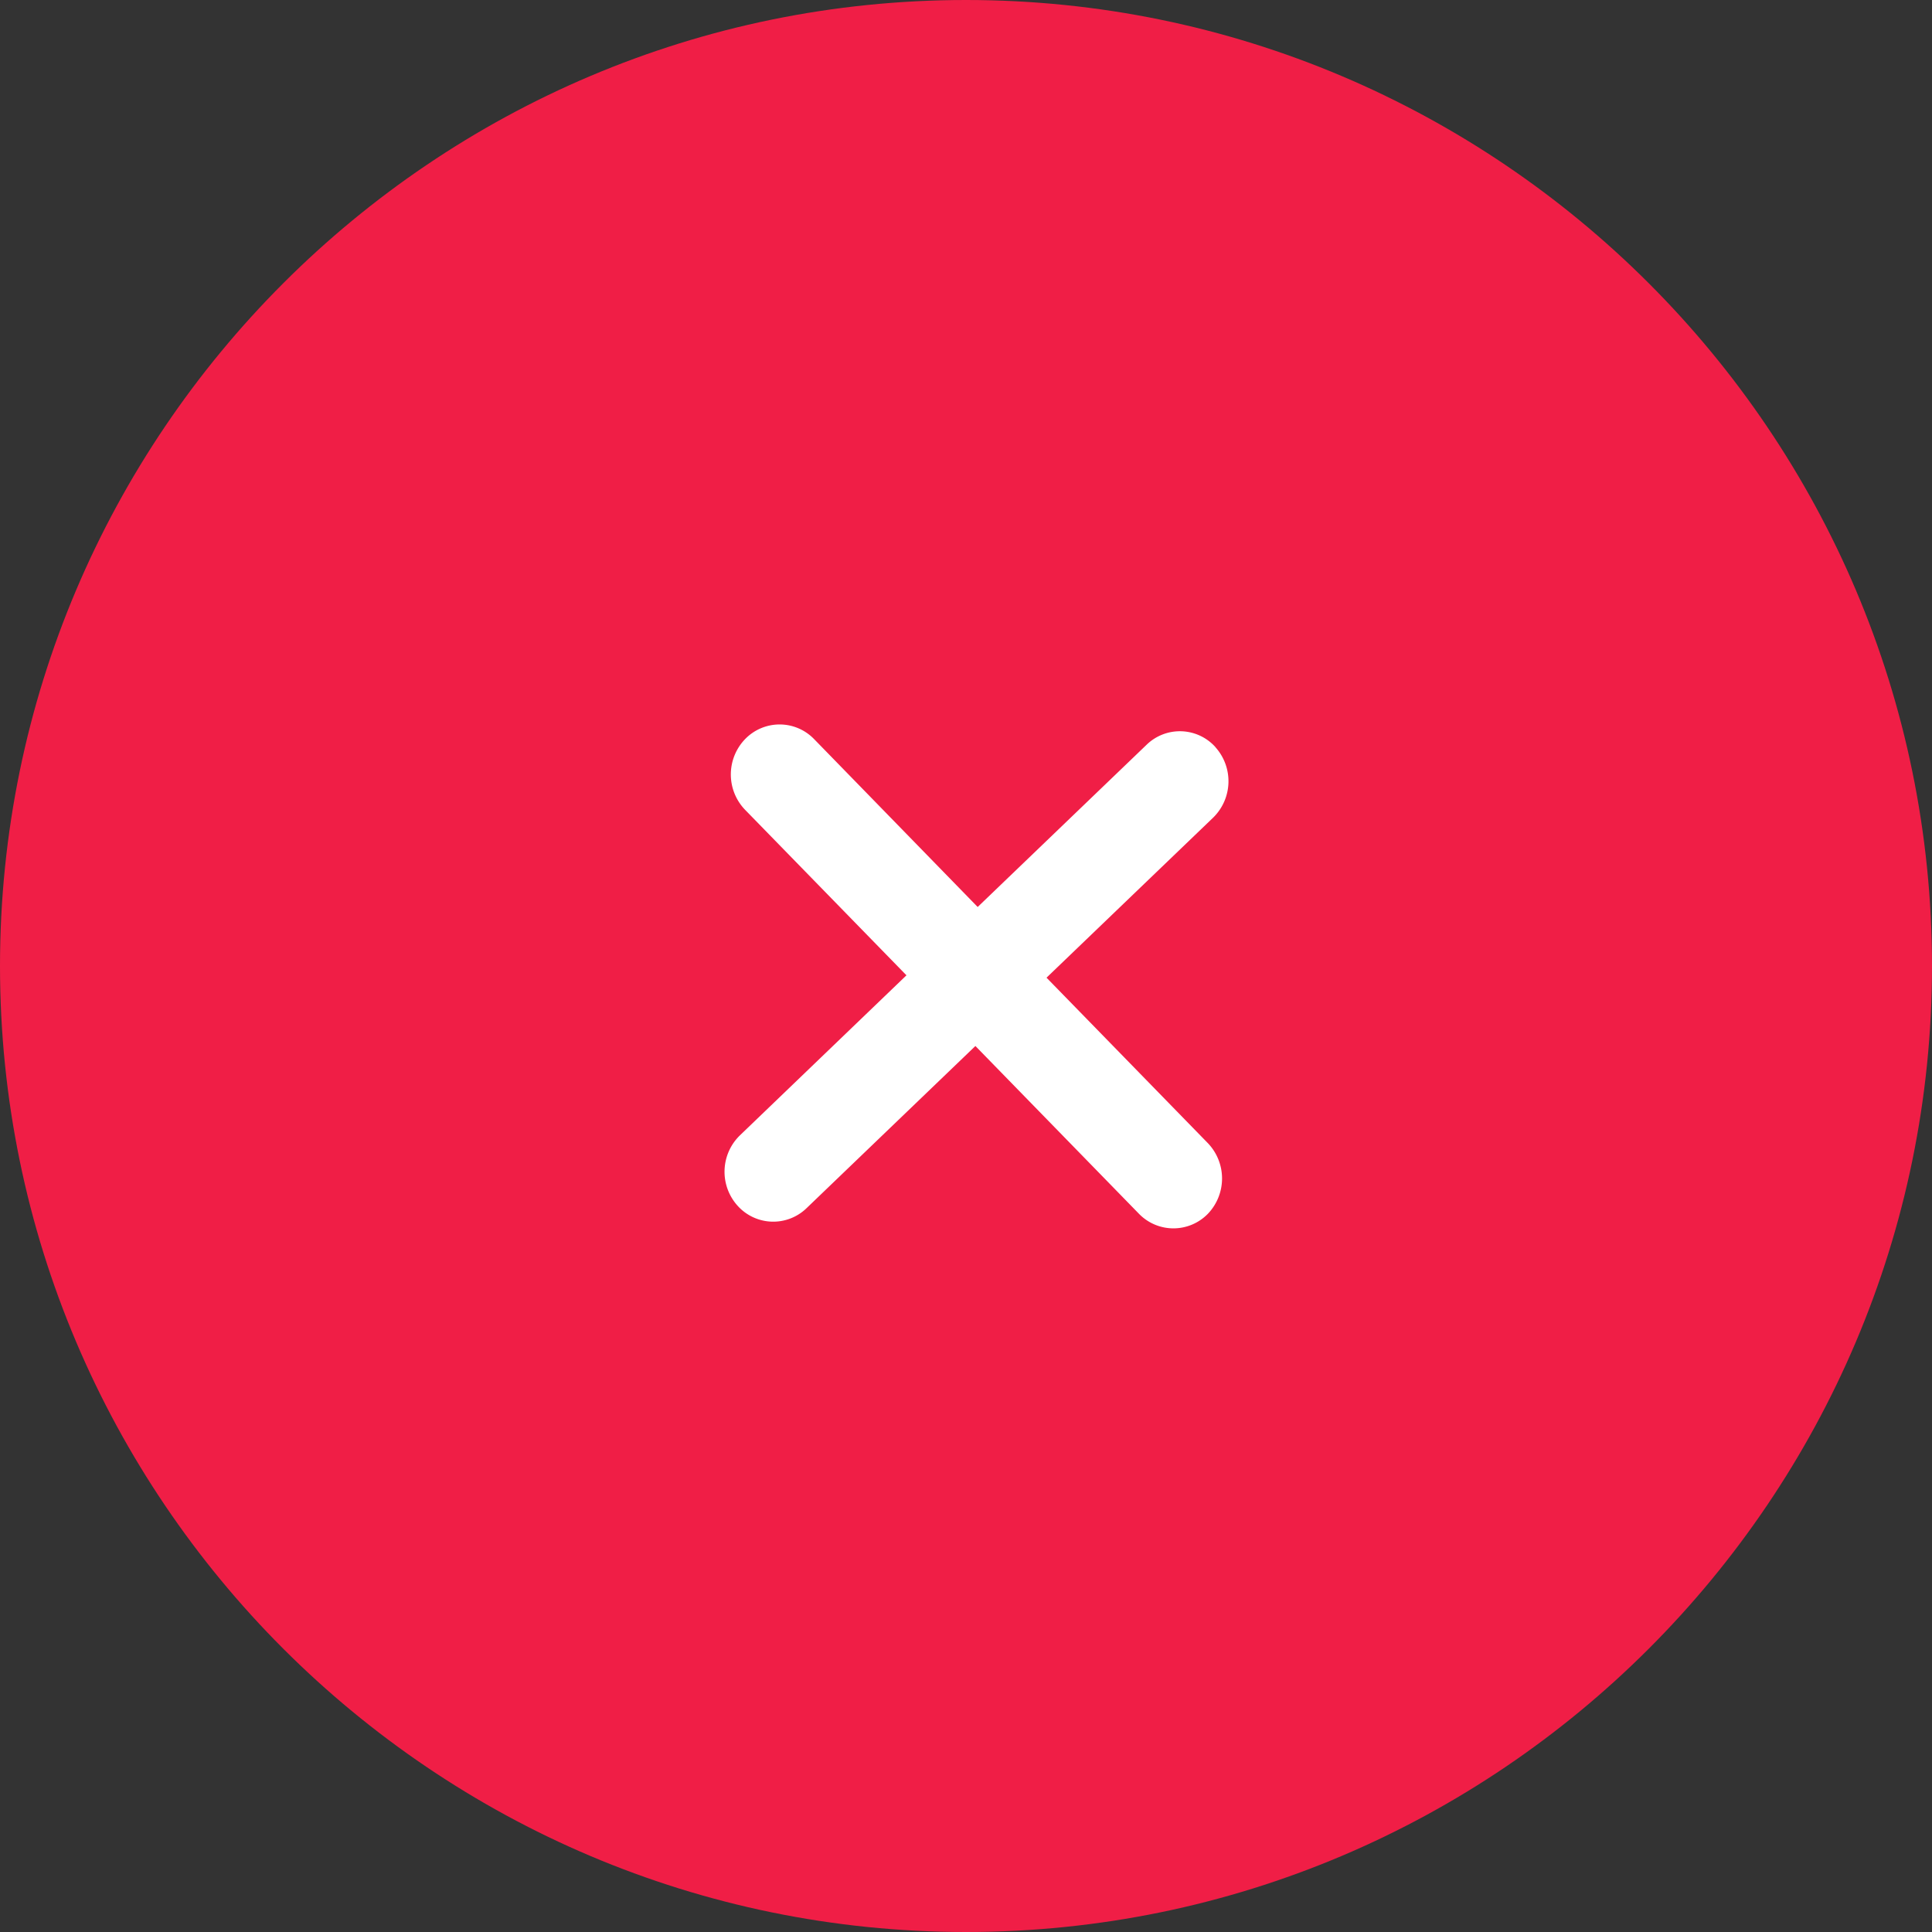
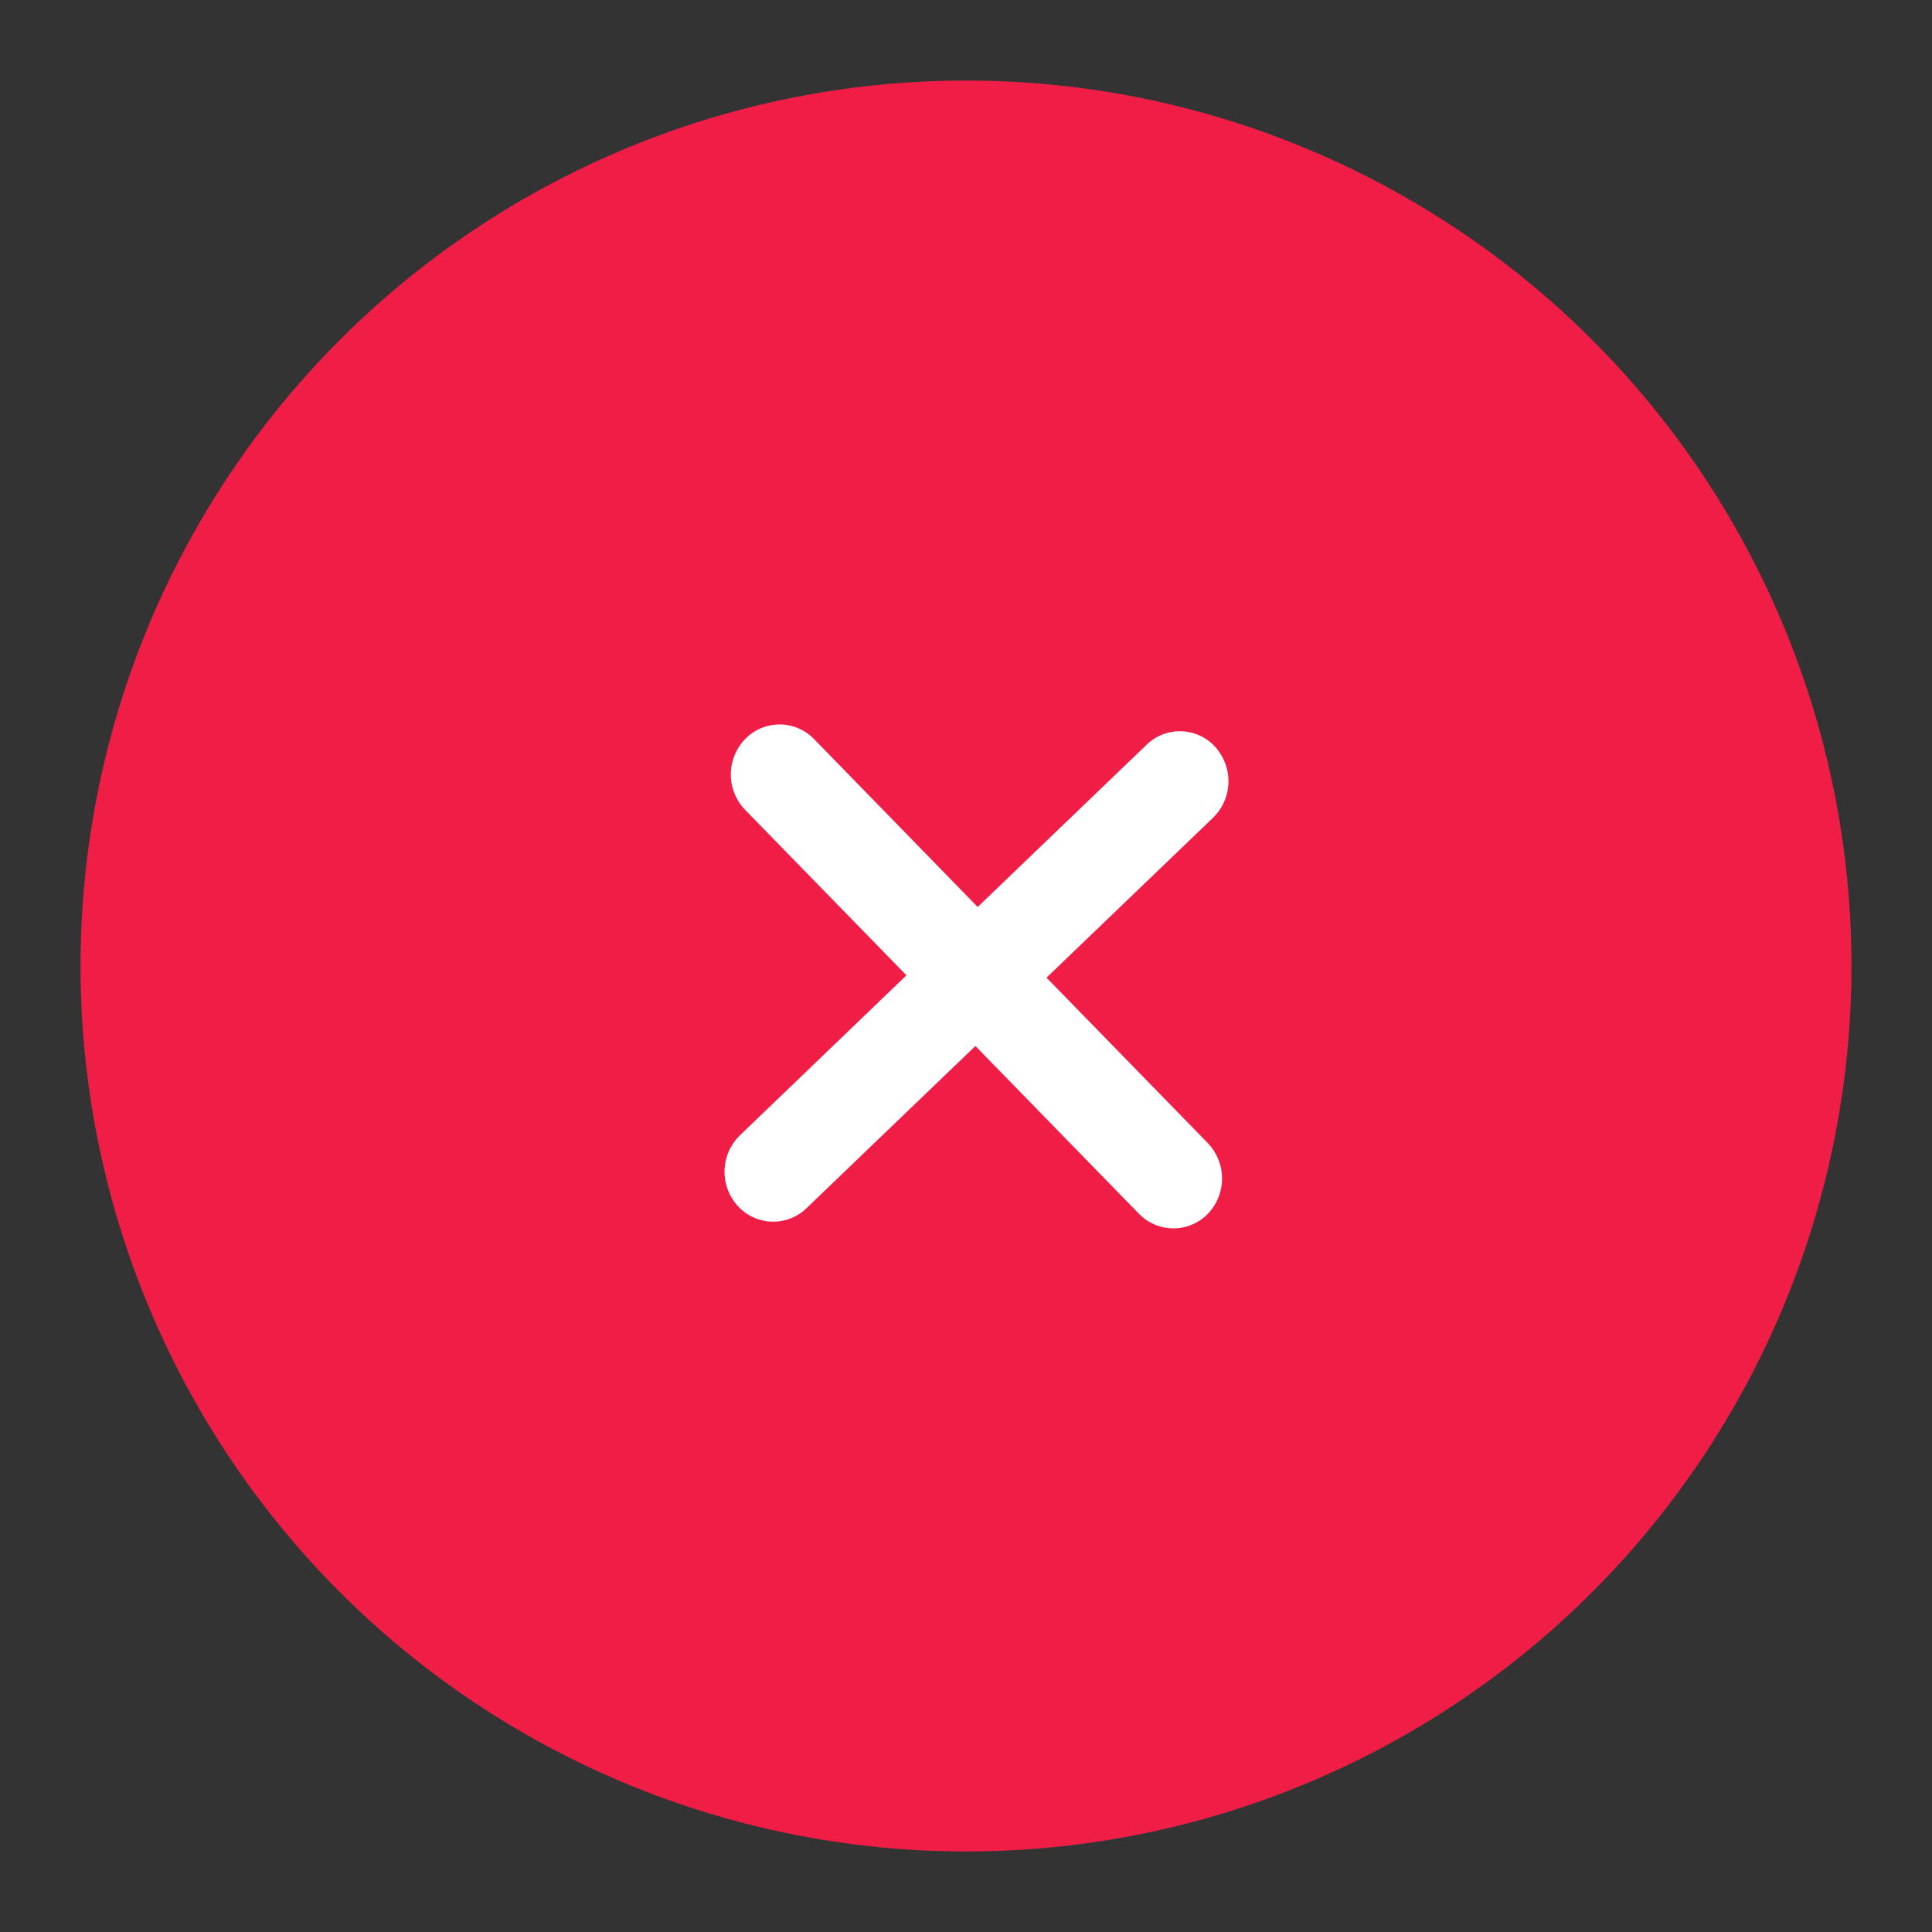
<svg xmlns="http://www.w3.org/2000/svg" width="22" height="22" viewBox="0 0 22 22">
  <rect x="0" y="0" width="22" height="22" fill="#333333" stroke="none" />
  <g fill="none" fill-rule="evenodd">
    <circle cx="11" cy="11" r="10.083" fill="#F01E46" />
-     <path fill="#F01E46" d="M11 20.902c-5.46 0-9.902-4.443-9.902-9.902 0-5.46 4.442-9.902 9.902-9.902 5.46 0 9.902 4.442 9.902 9.902 0 5.46-4.442 9.902-9.902 9.902M11 0C4.935 0 0 4.934 0 11c0 6.065 4.935 11 11 11 6.066 0 11-4.935 11-11 0-6.066-4.934-11-11-11" />
    <path fill="#FFF" d="M13.84 8.507a.544.544 0 0 0-.784-.026l-1.923 1.847L9.27 8.416a.546.546 0 0 0-.785 0 .58.58 0 0 0 0 .806l1.837 1.884-1.896 1.822a.578.578 0 0 0-.026.803.545.545 0 0 0 .784.027l1.923-1.847 1.863 1.911a.547.547 0 0 0 .784 0 .582.582 0 0 0 0-.805l-1.837-1.884 1.897-1.822a.58.58 0 0 0 .025-.804" />
  </g>
</svg>